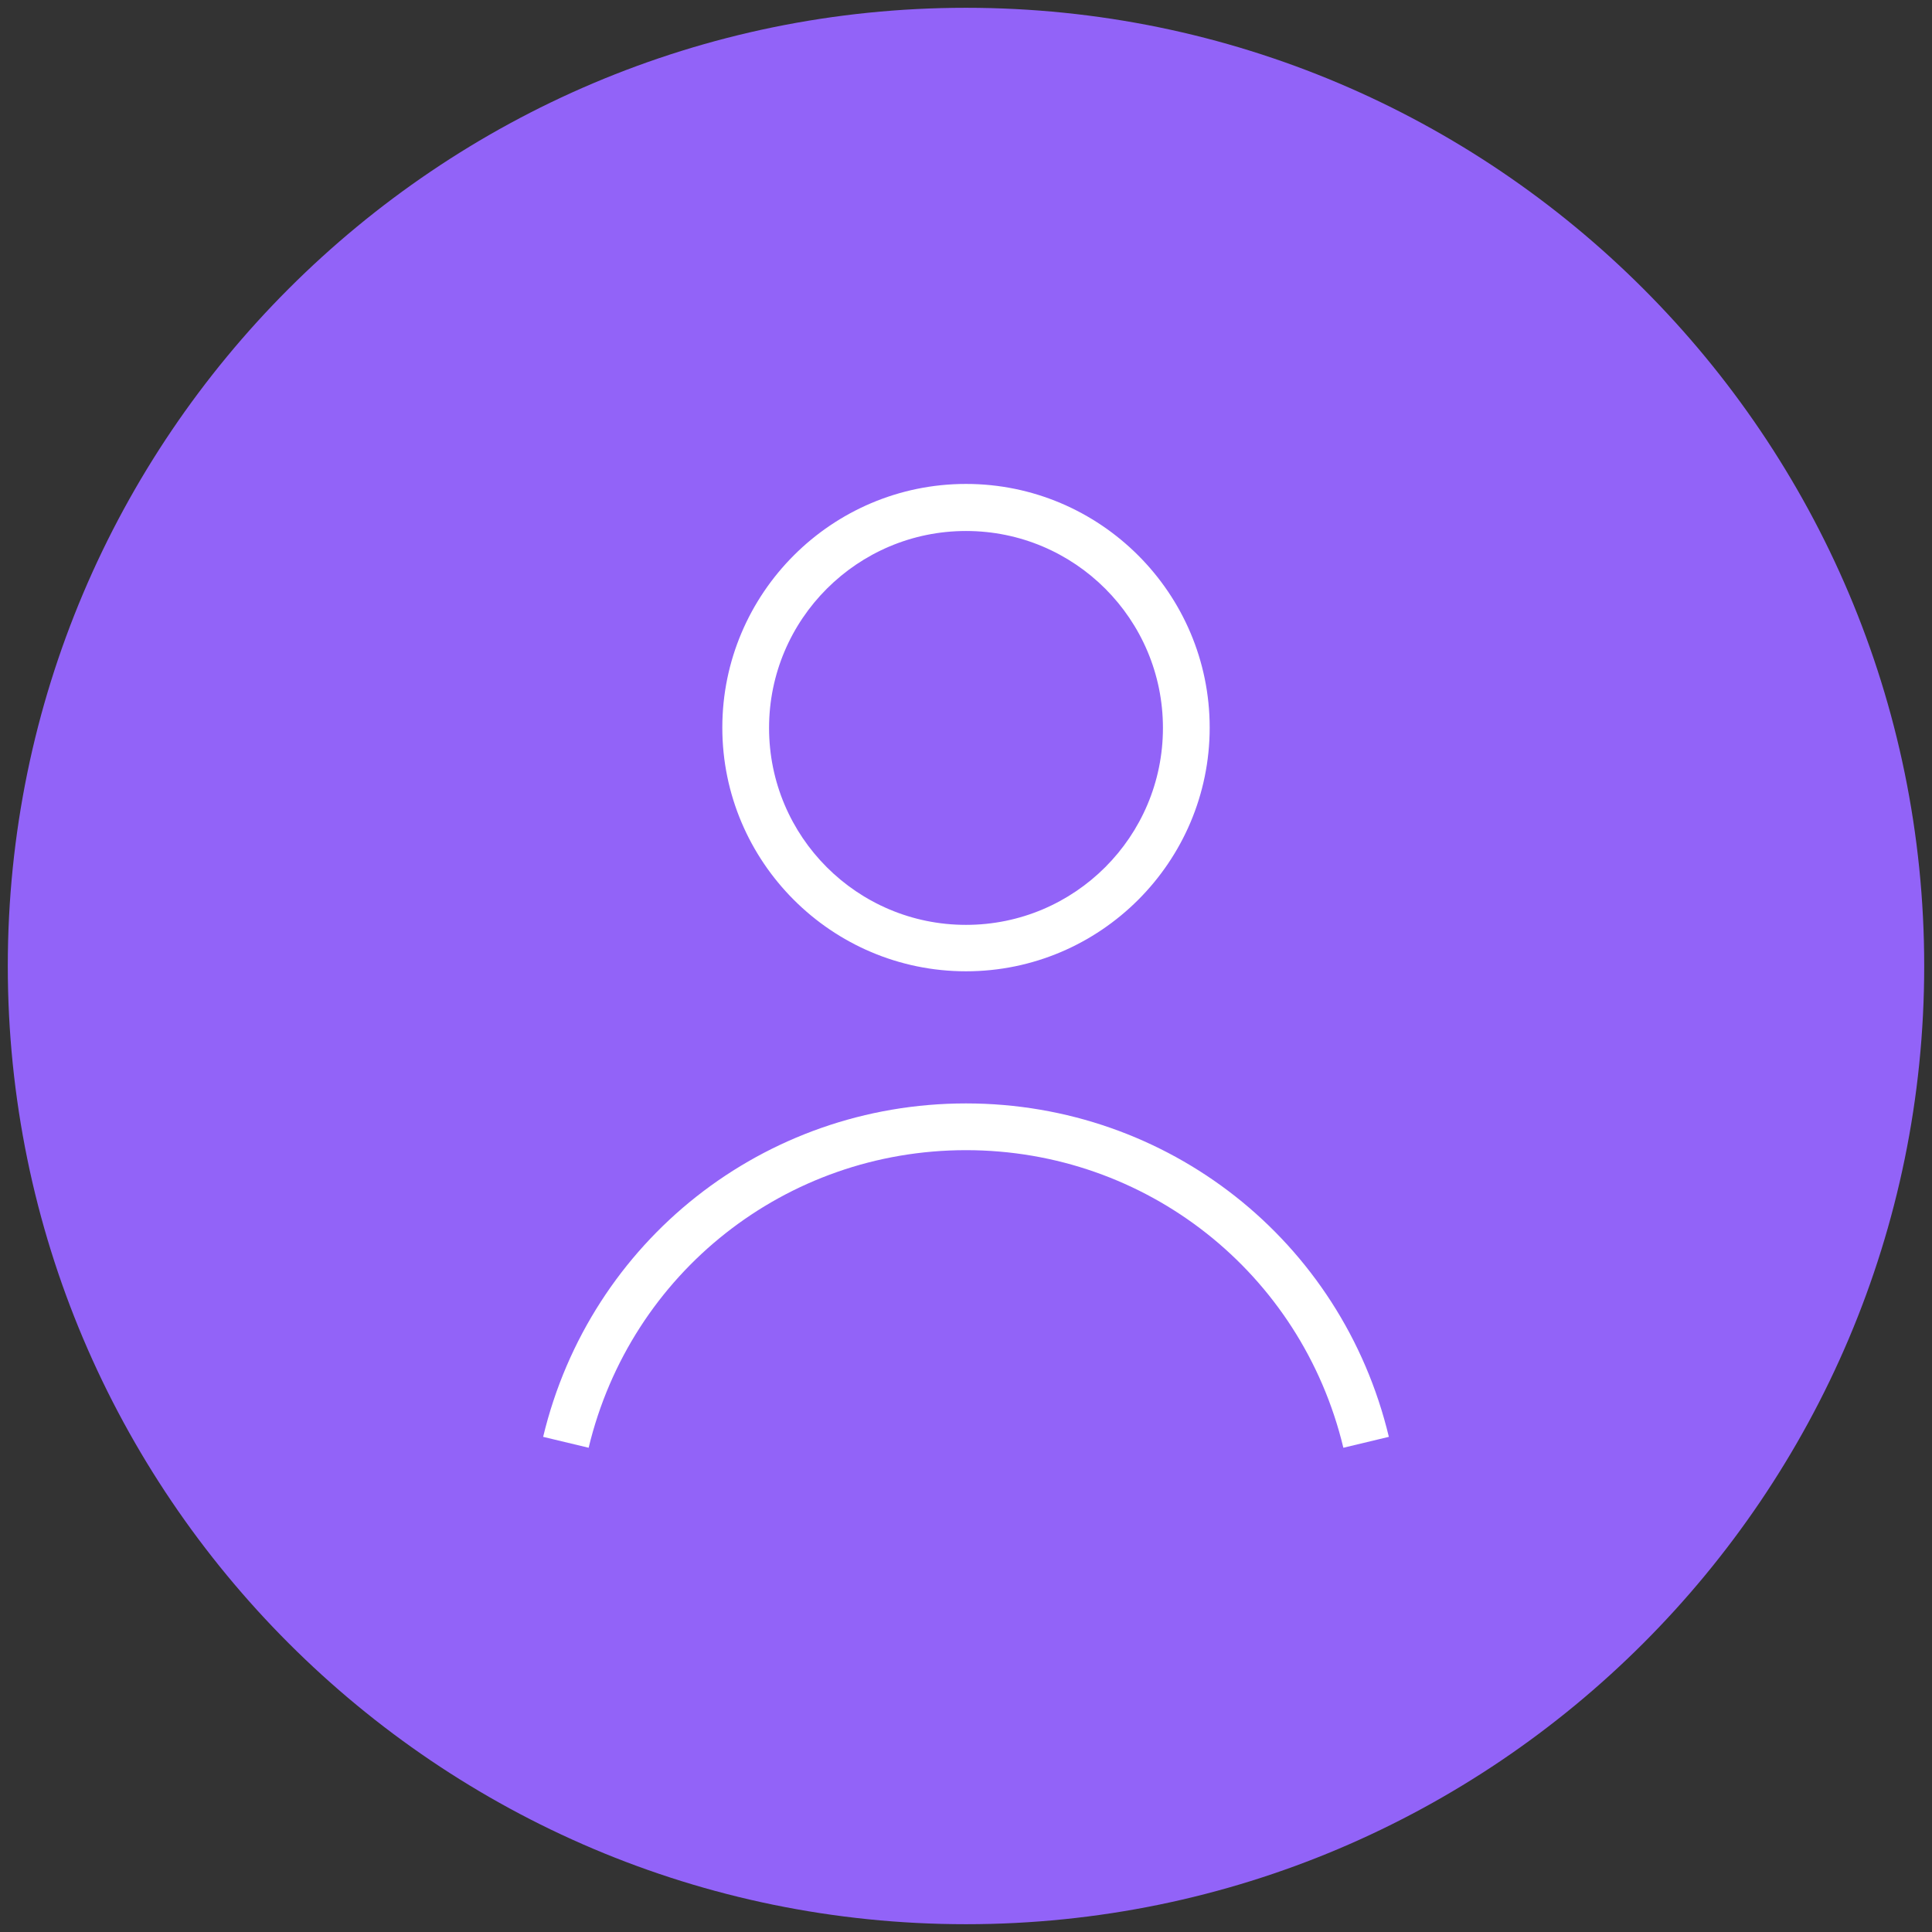
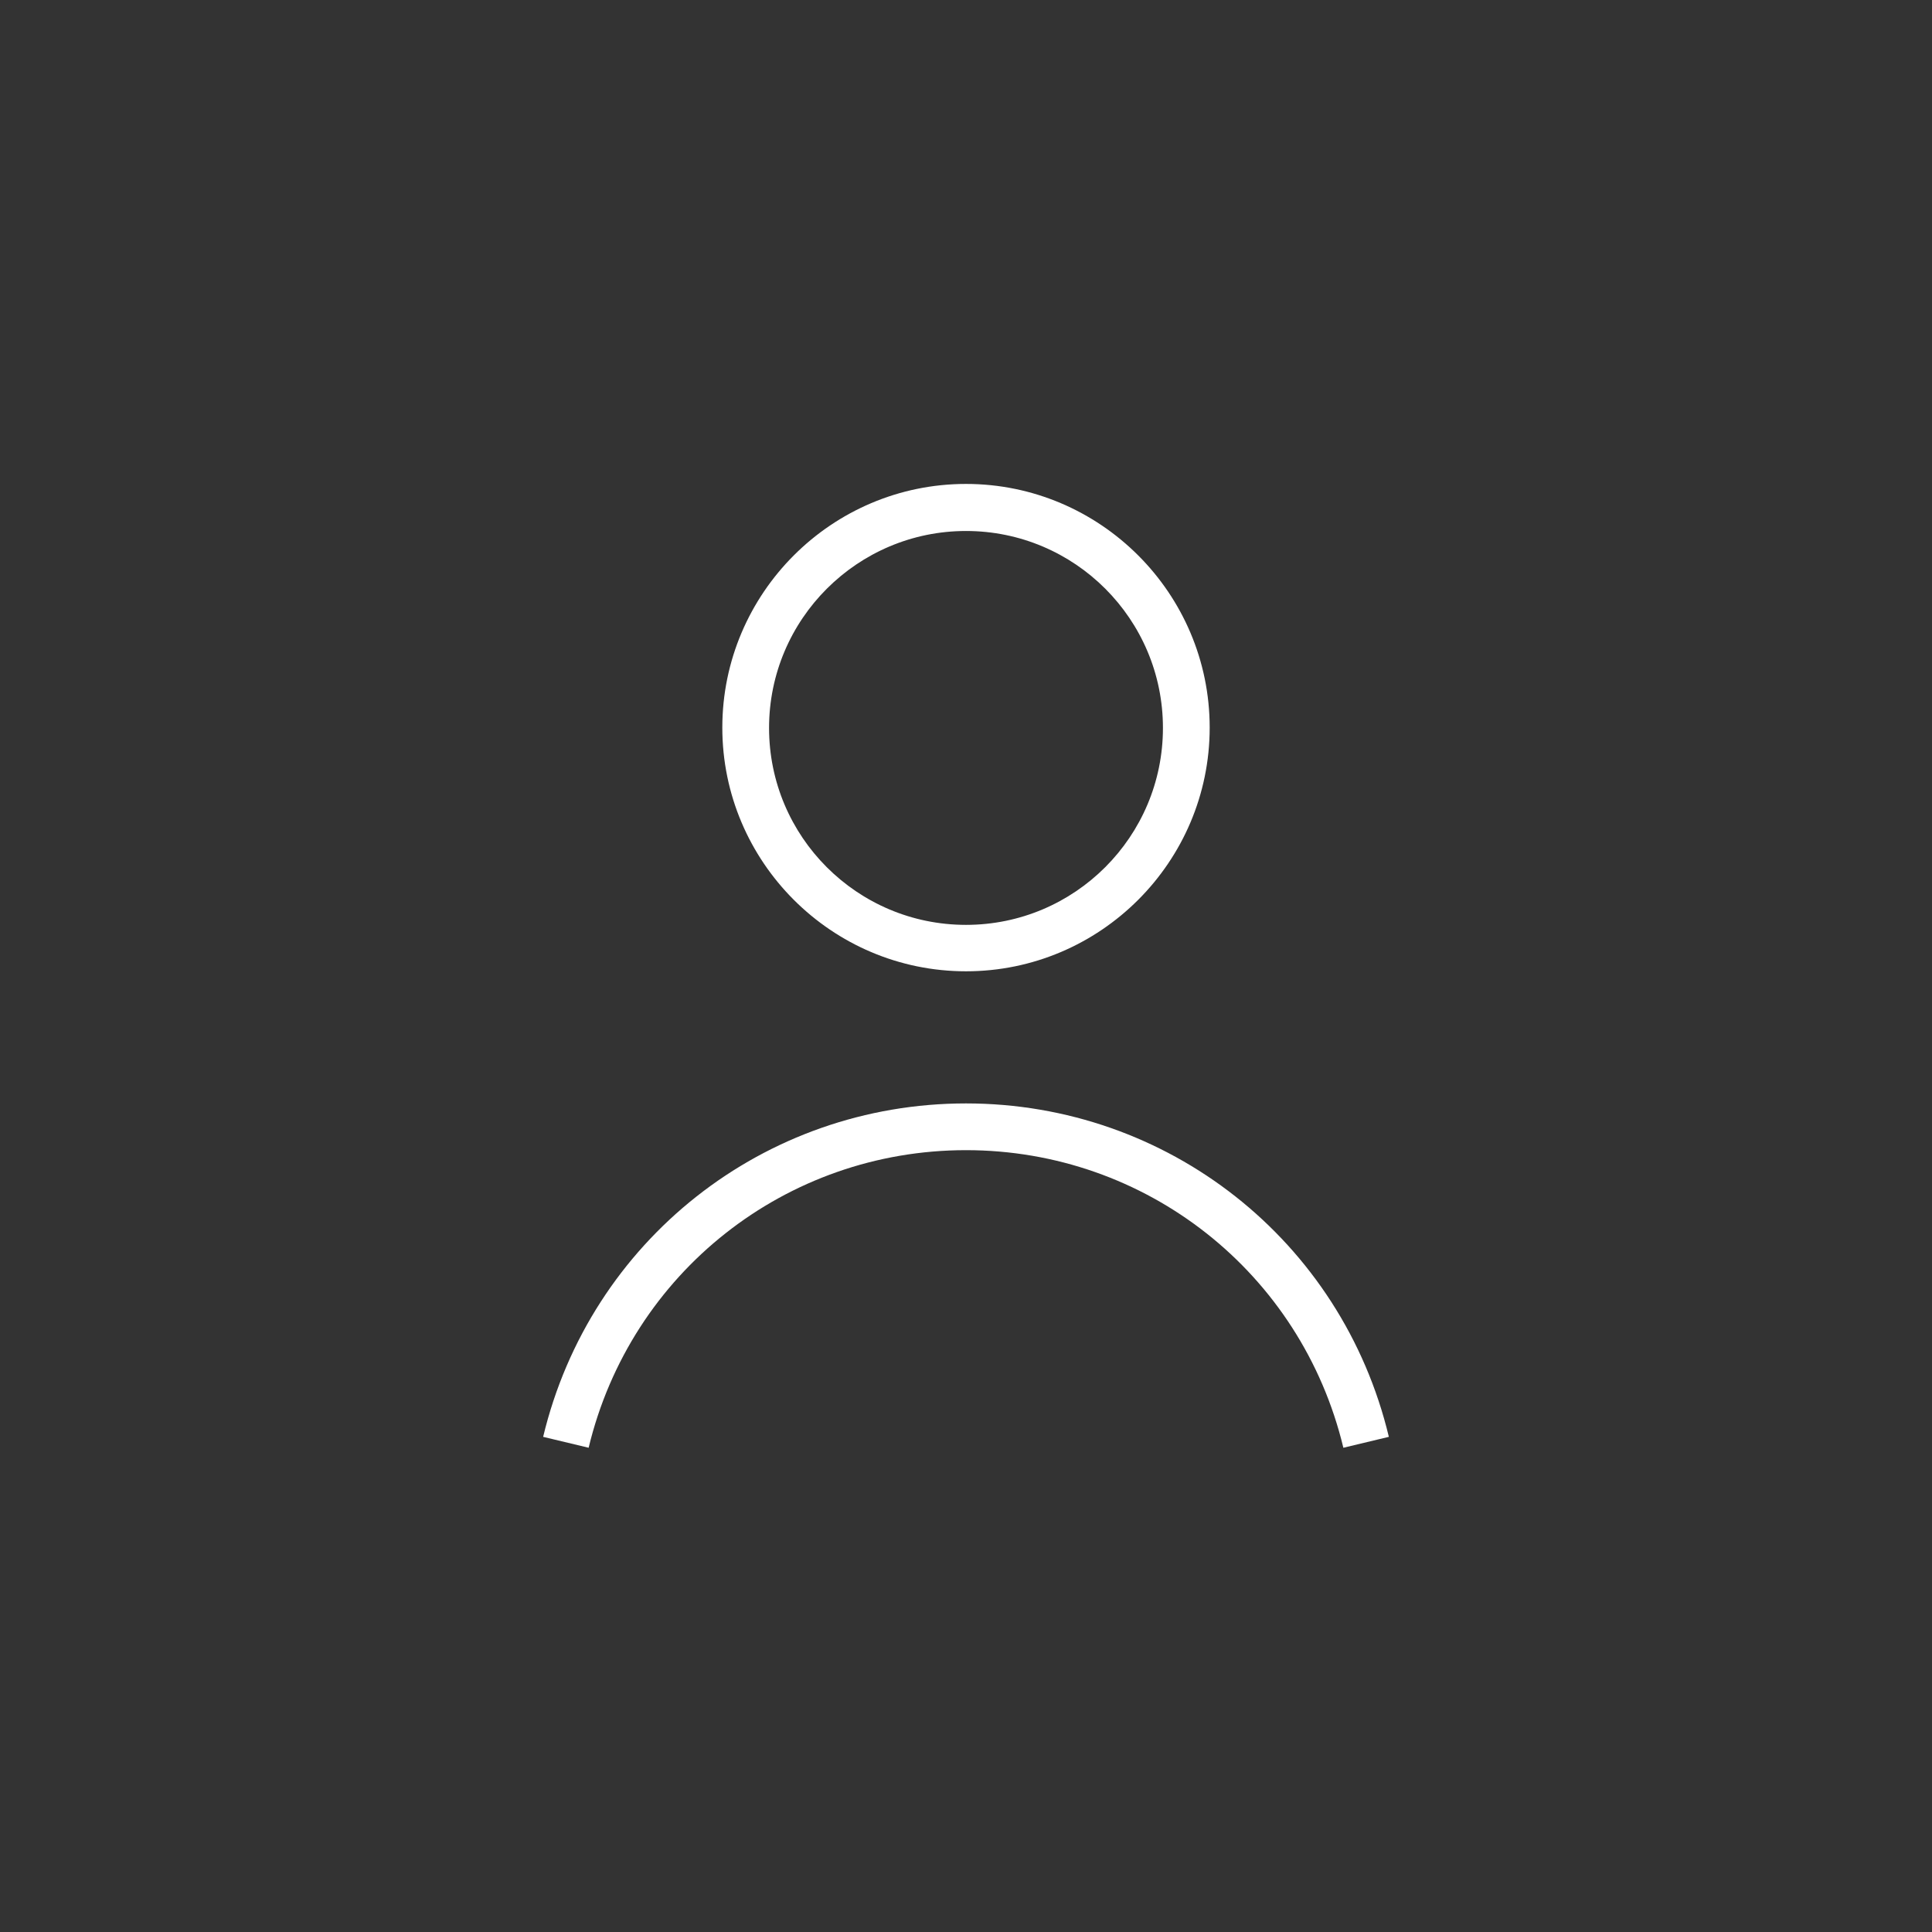
<svg xmlns="http://www.w3.org/2000/svg" id="Layer_1" data-name="Layer 1" viewBox="0 0 62 62">
  <rect x="0" y="0" width="62" height="62" fill="#333333" stroke="none" />
  <defs>
    <style>
      .cls-1 {
        fill: #9263f8;
      }

      .cls-1, .cls-2 {
        stroke-width: 0px;
      }

      .cls-2 {
        fill: #fff;
      }
    </style>
  </defs>
-   <path class="cls-1" d="M31,61.75C14.04,61.75.25,47.96.25,31S14.04.25,31,.25s30.75,13.79,30.75,30.75-13.79,30.75-30.75,30.75Z" />
  <g>
    <path class="cls-2" d="M31,31.17c-4.31,0-7.82-3.51-7.82-7.82s3.51-7.82,7.82-7.82,7.82,3.51,7.82,7.82-3.51,7.82-7.82,7.82ZM31,17.04c-3.48,0-6.32,2.83-6.32,6.32s2.83,6.32,6.32,6.32,6.32-2.83,6.32-6.32-2.83-6.32-6.32-6.32Z" />
    <path class="cls-2" d="M43.11,46.46c-1.35-5.62-6.33-9.55-12.11-9.55s-10.76,3.93-12.11,9.55l-1.46-.35c1.51-6.3,7.09-10.7,13.57-10.7s12.06,4.4,13.57,10.7l-1.46.35Z" />
  </g>
</svg>